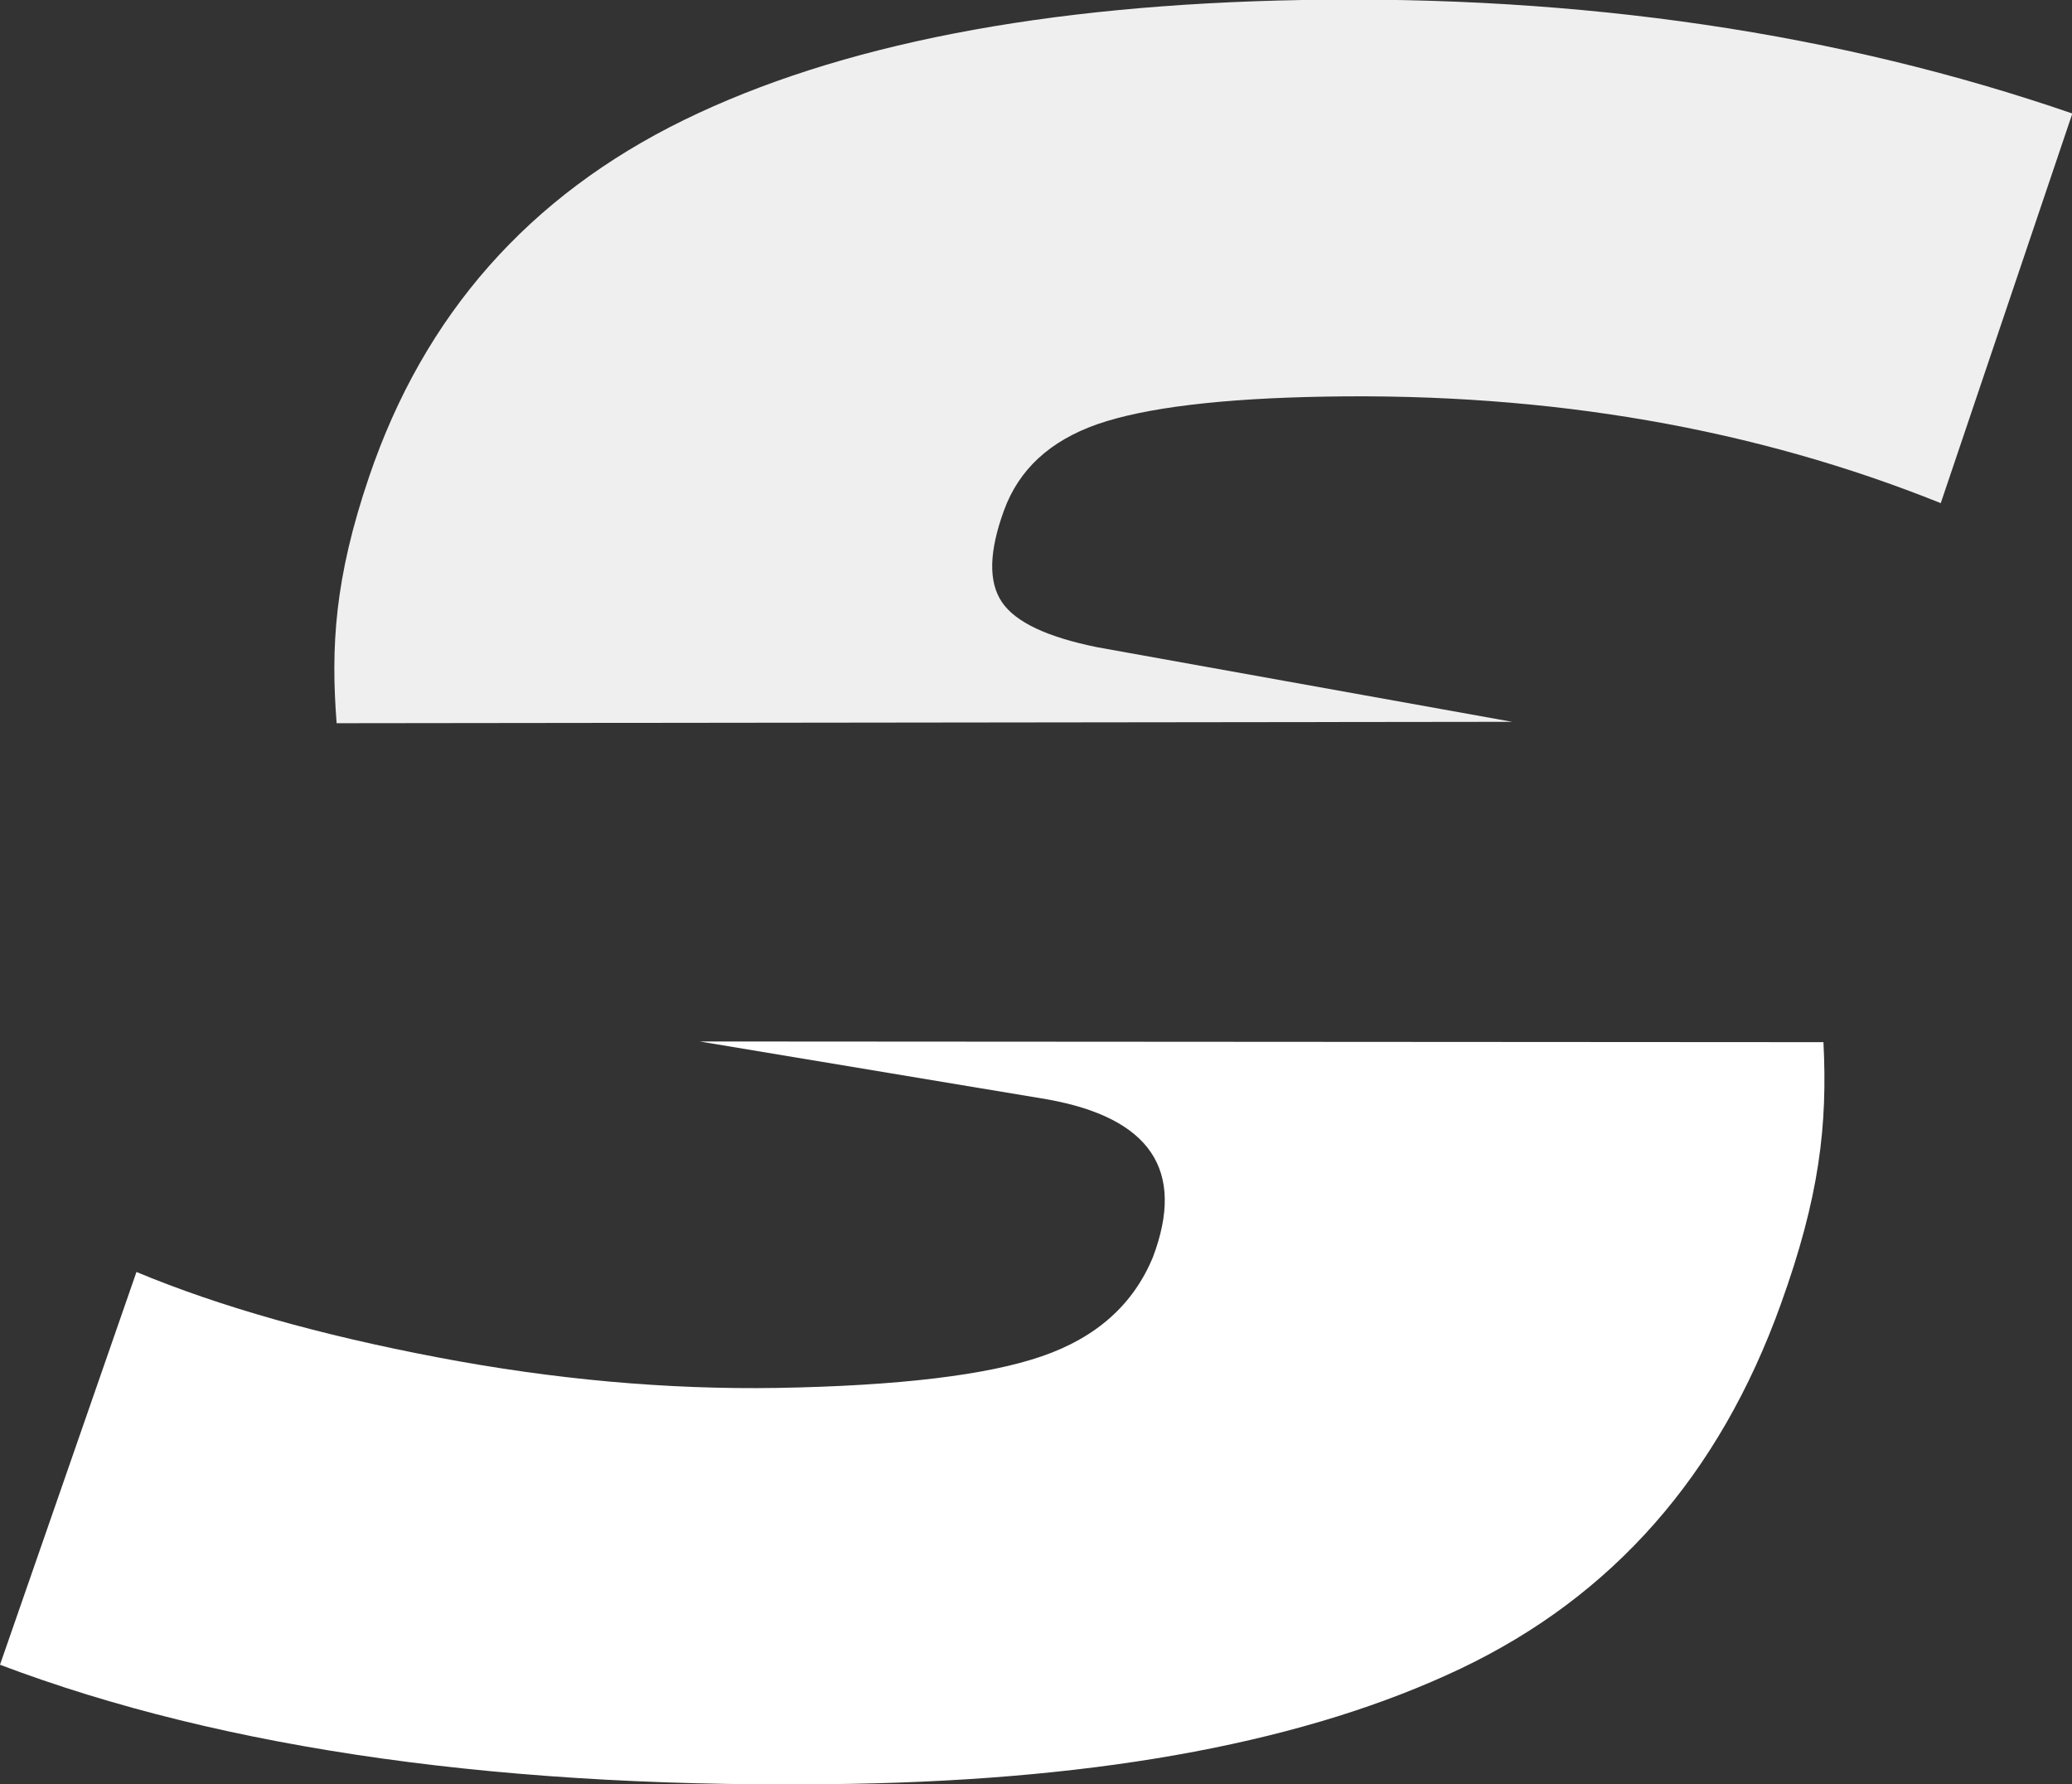
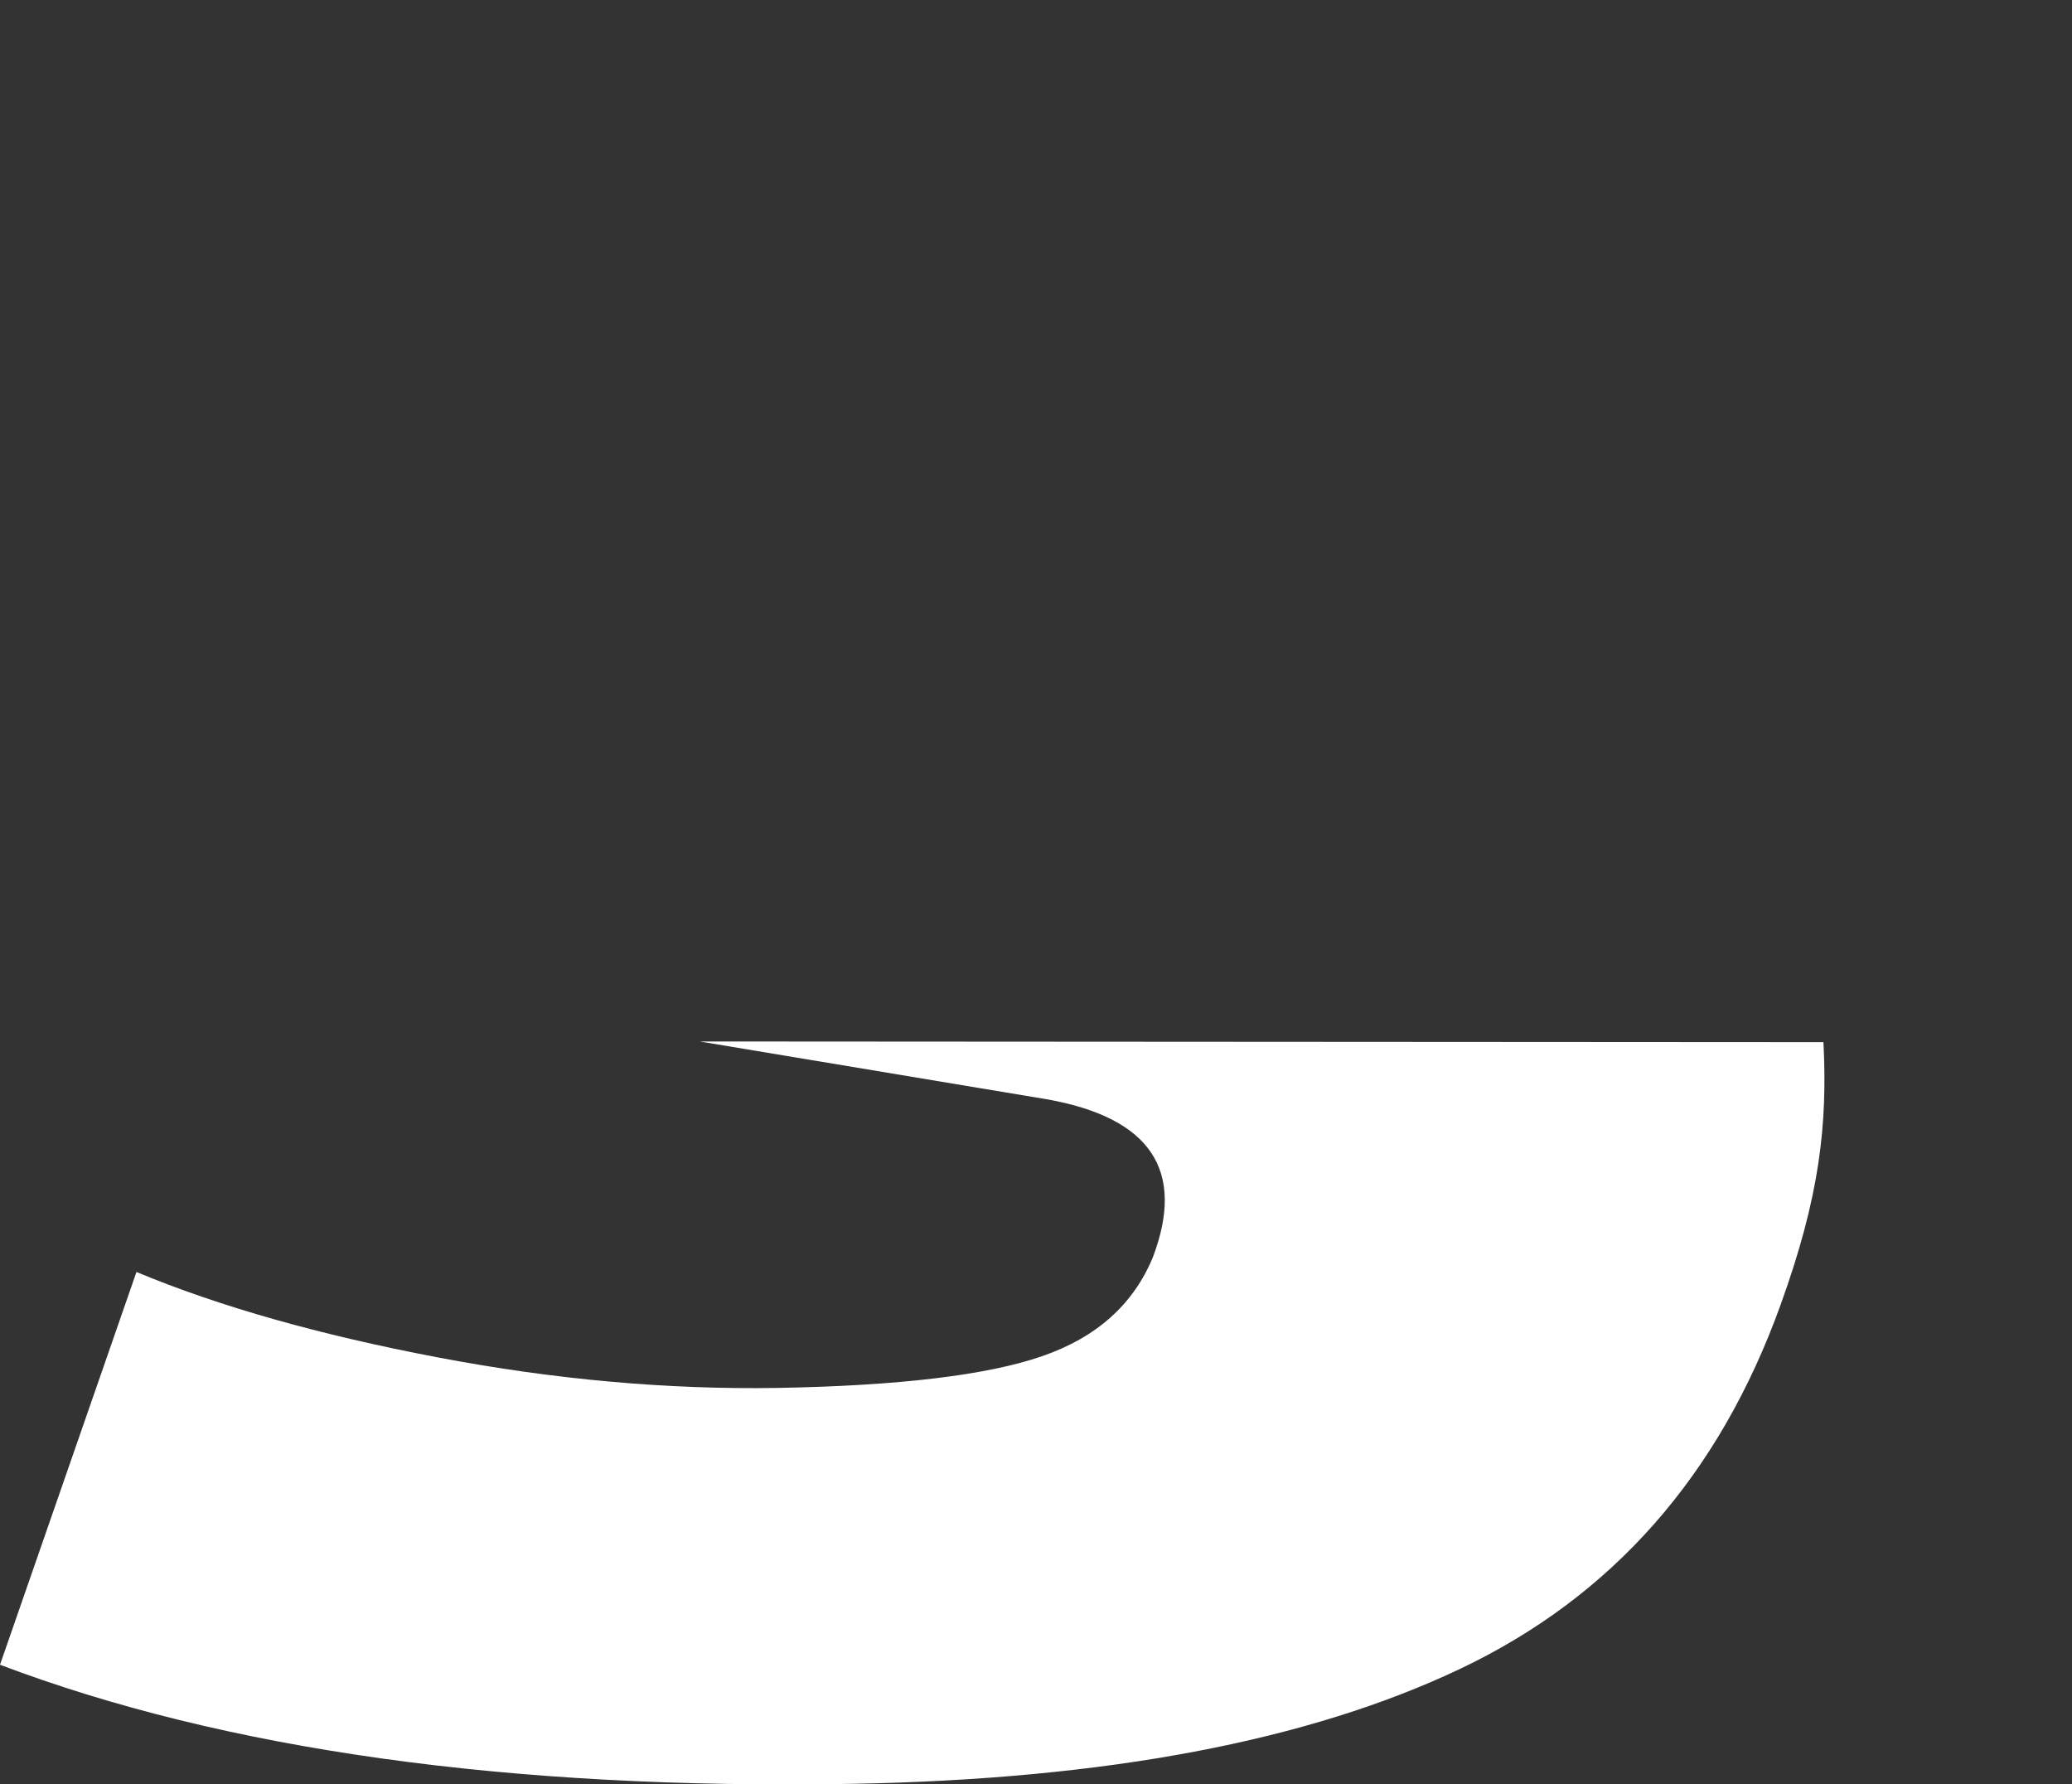
<svg xmlns="http://www.w3.org/2000/svg" version="1.1" id="katman_1" x="0px" y="0px" viewBox="0 0 595.2 512.4" style="enable-background:new 0 0 595.2 512.4;" xml:space="preserve">
  <rect x="0" y="0" width="595.2" height="512.4" fill="#333333" stroke="none" />
  <style type="text/css">
	.st0{fill:#EFEFEF;}
	.st1{fill:#FFFFFF;}
</style>
  <g>
-     <path class="st0" d="M315.3,185.9c-14.4-2.9-23.6-7.2-27.5-13c-3.9-5.8-3.7-14.5,0.6-26.3c4.3-11.8,13.2-20,26.9-24.8   c13.6-4.7,35.5-7.4,65.6-7.9c64.3-1.1,123.1,9.1,176.6,30.6l37.8-111.9c-67-23.1-140.7-34-221.1-32.6   c-74.2,1.3-133.4,12.8-177.8,34.5C151.9,56.3,121.8,90.4,106,137c-9.9,29.1-11,48.8-9.3,70.7l337.7-0.4" />
    <path class="st1" d="M300.7,315.7c29.8,5.3,39.9,20.4,30.5,45.3c-5.6,13.6-16.2,23.1-31.9,28.5c-15.6,5.4-41,8.5-76.1,9.1   c-31.5,0.5-64-2.4-97.6-8.8c-33.6-6.4-62.4-14.5-86.4-24.5L0,478.1c64.7,24.5,146.3,35.9,244.8,34.2   c72.8-1.3,131.1-12.3,174.8-33.1c43.7-20.8,74.3-55.6,91.9-104.5c11.2-31,13.5-51.6,12.3-75.4l-322.8-0.2" />
  </g>
</svg>